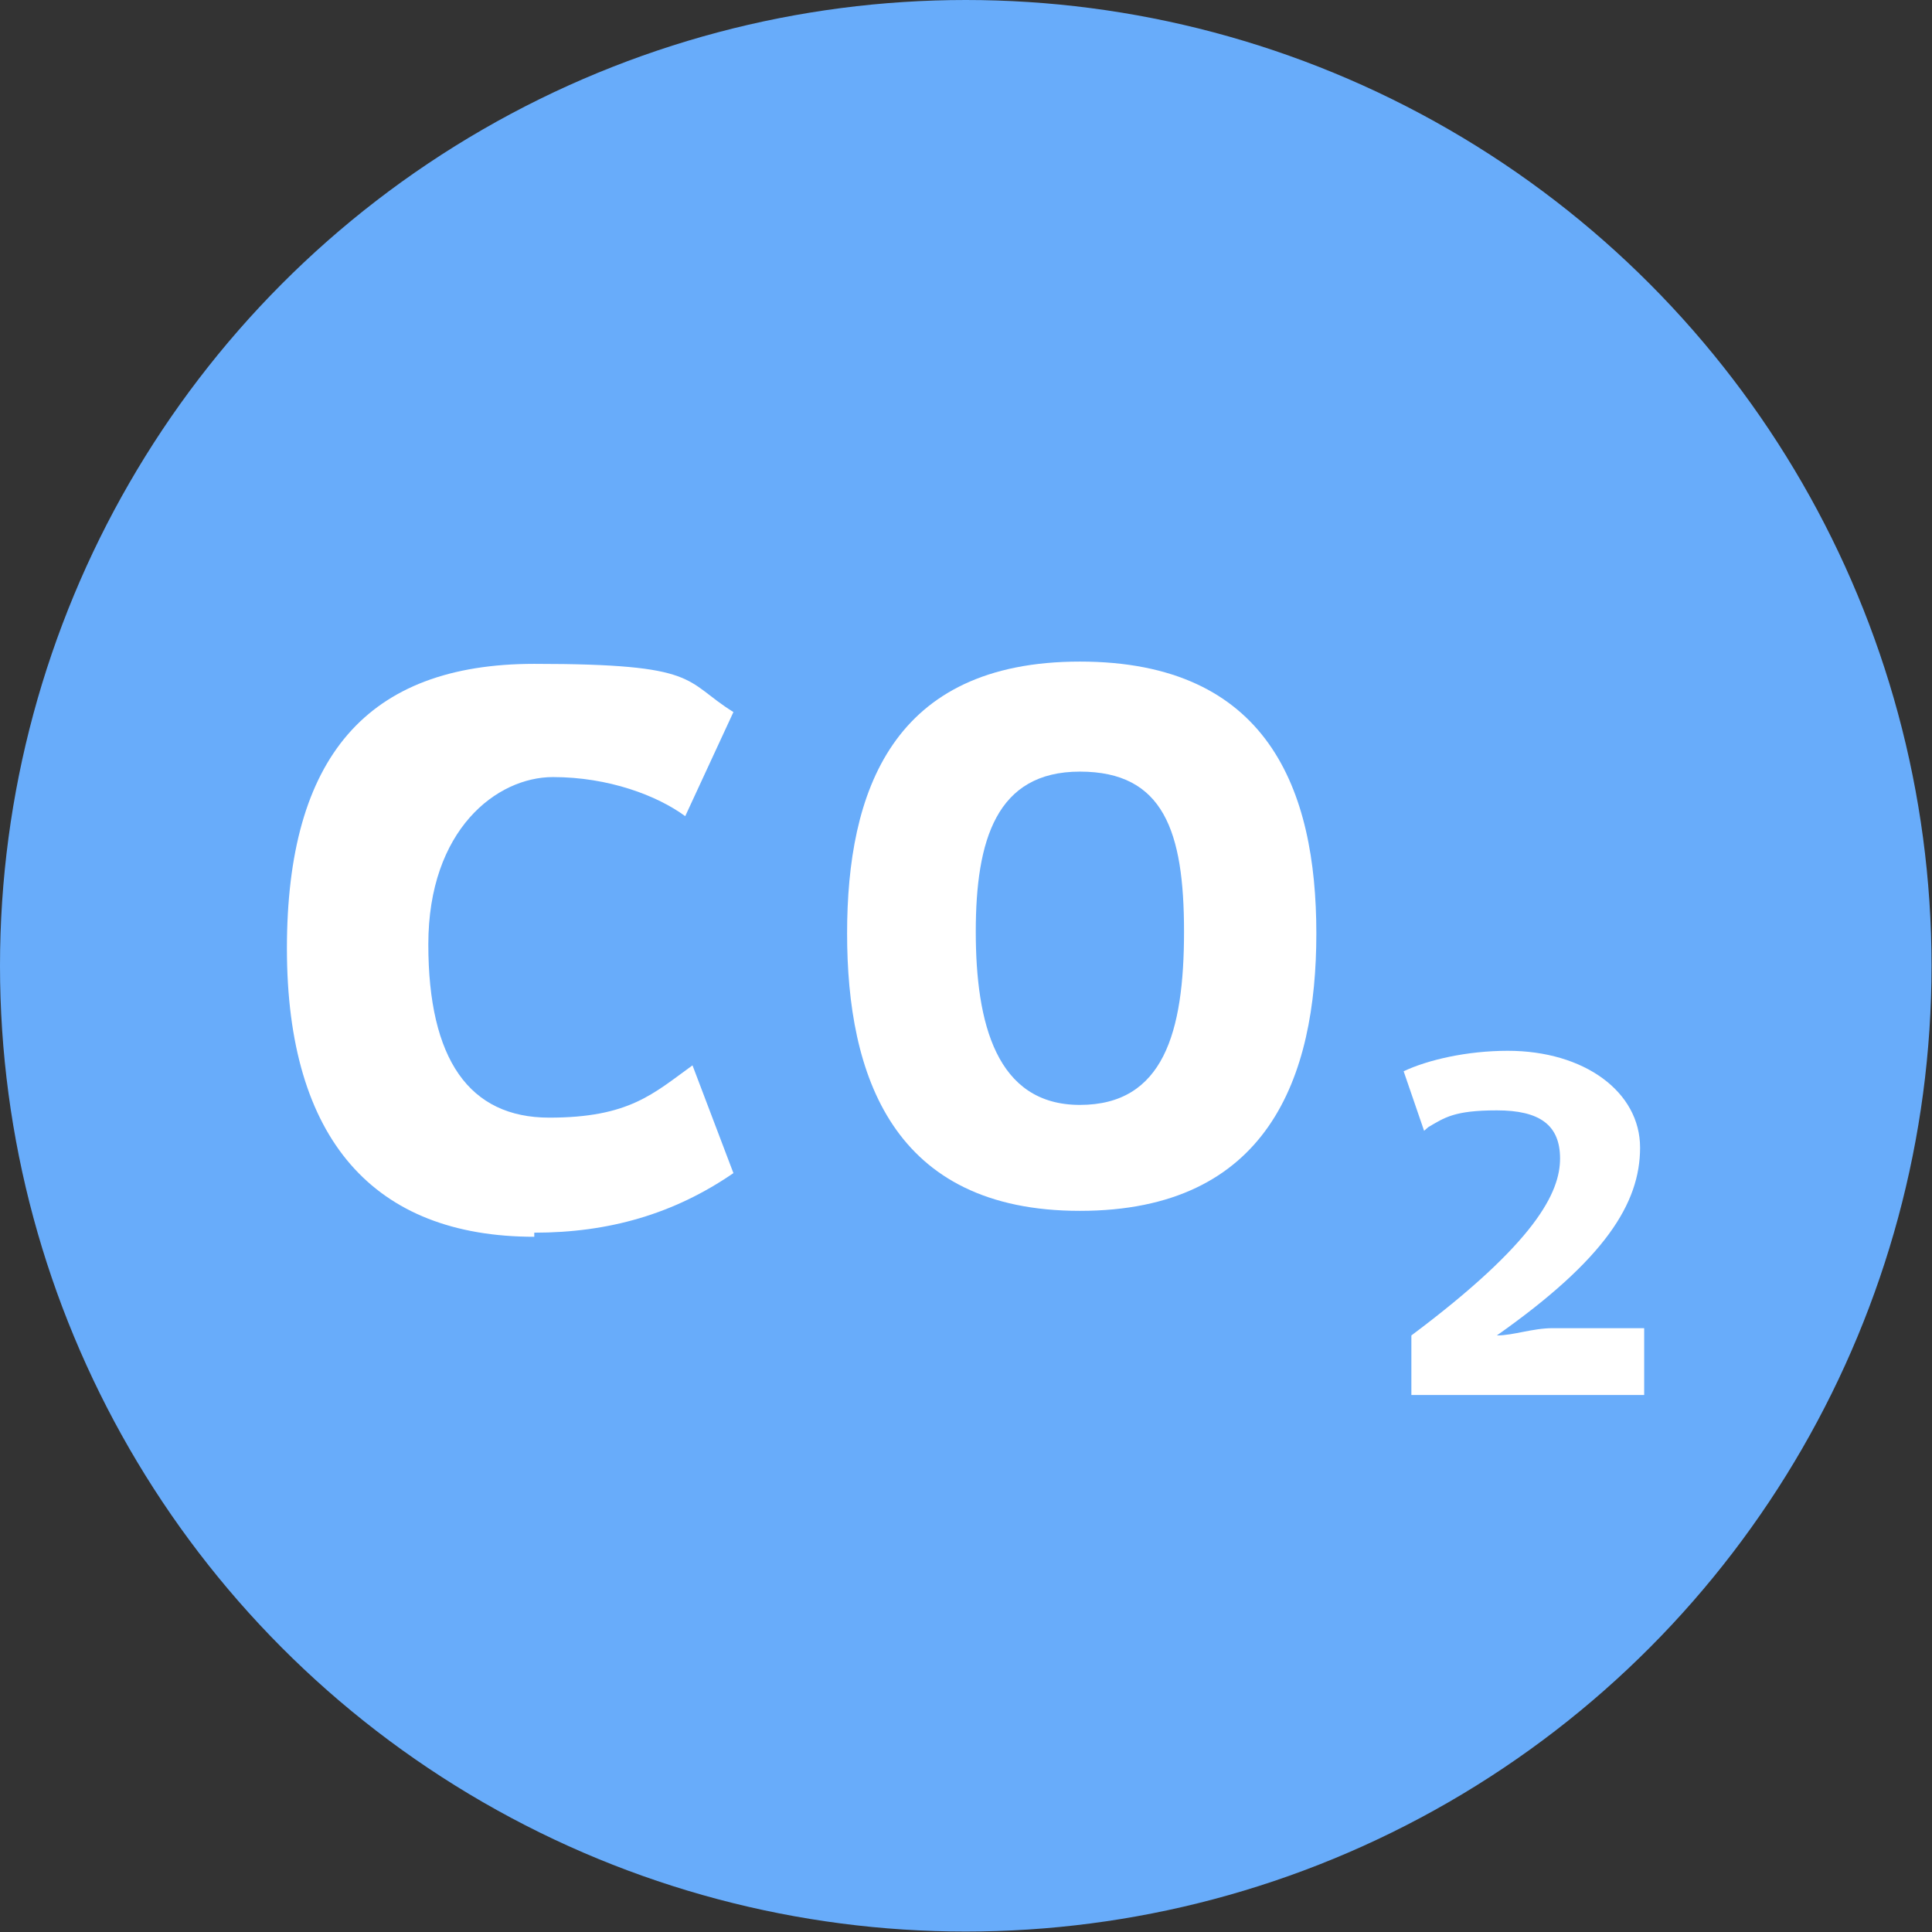
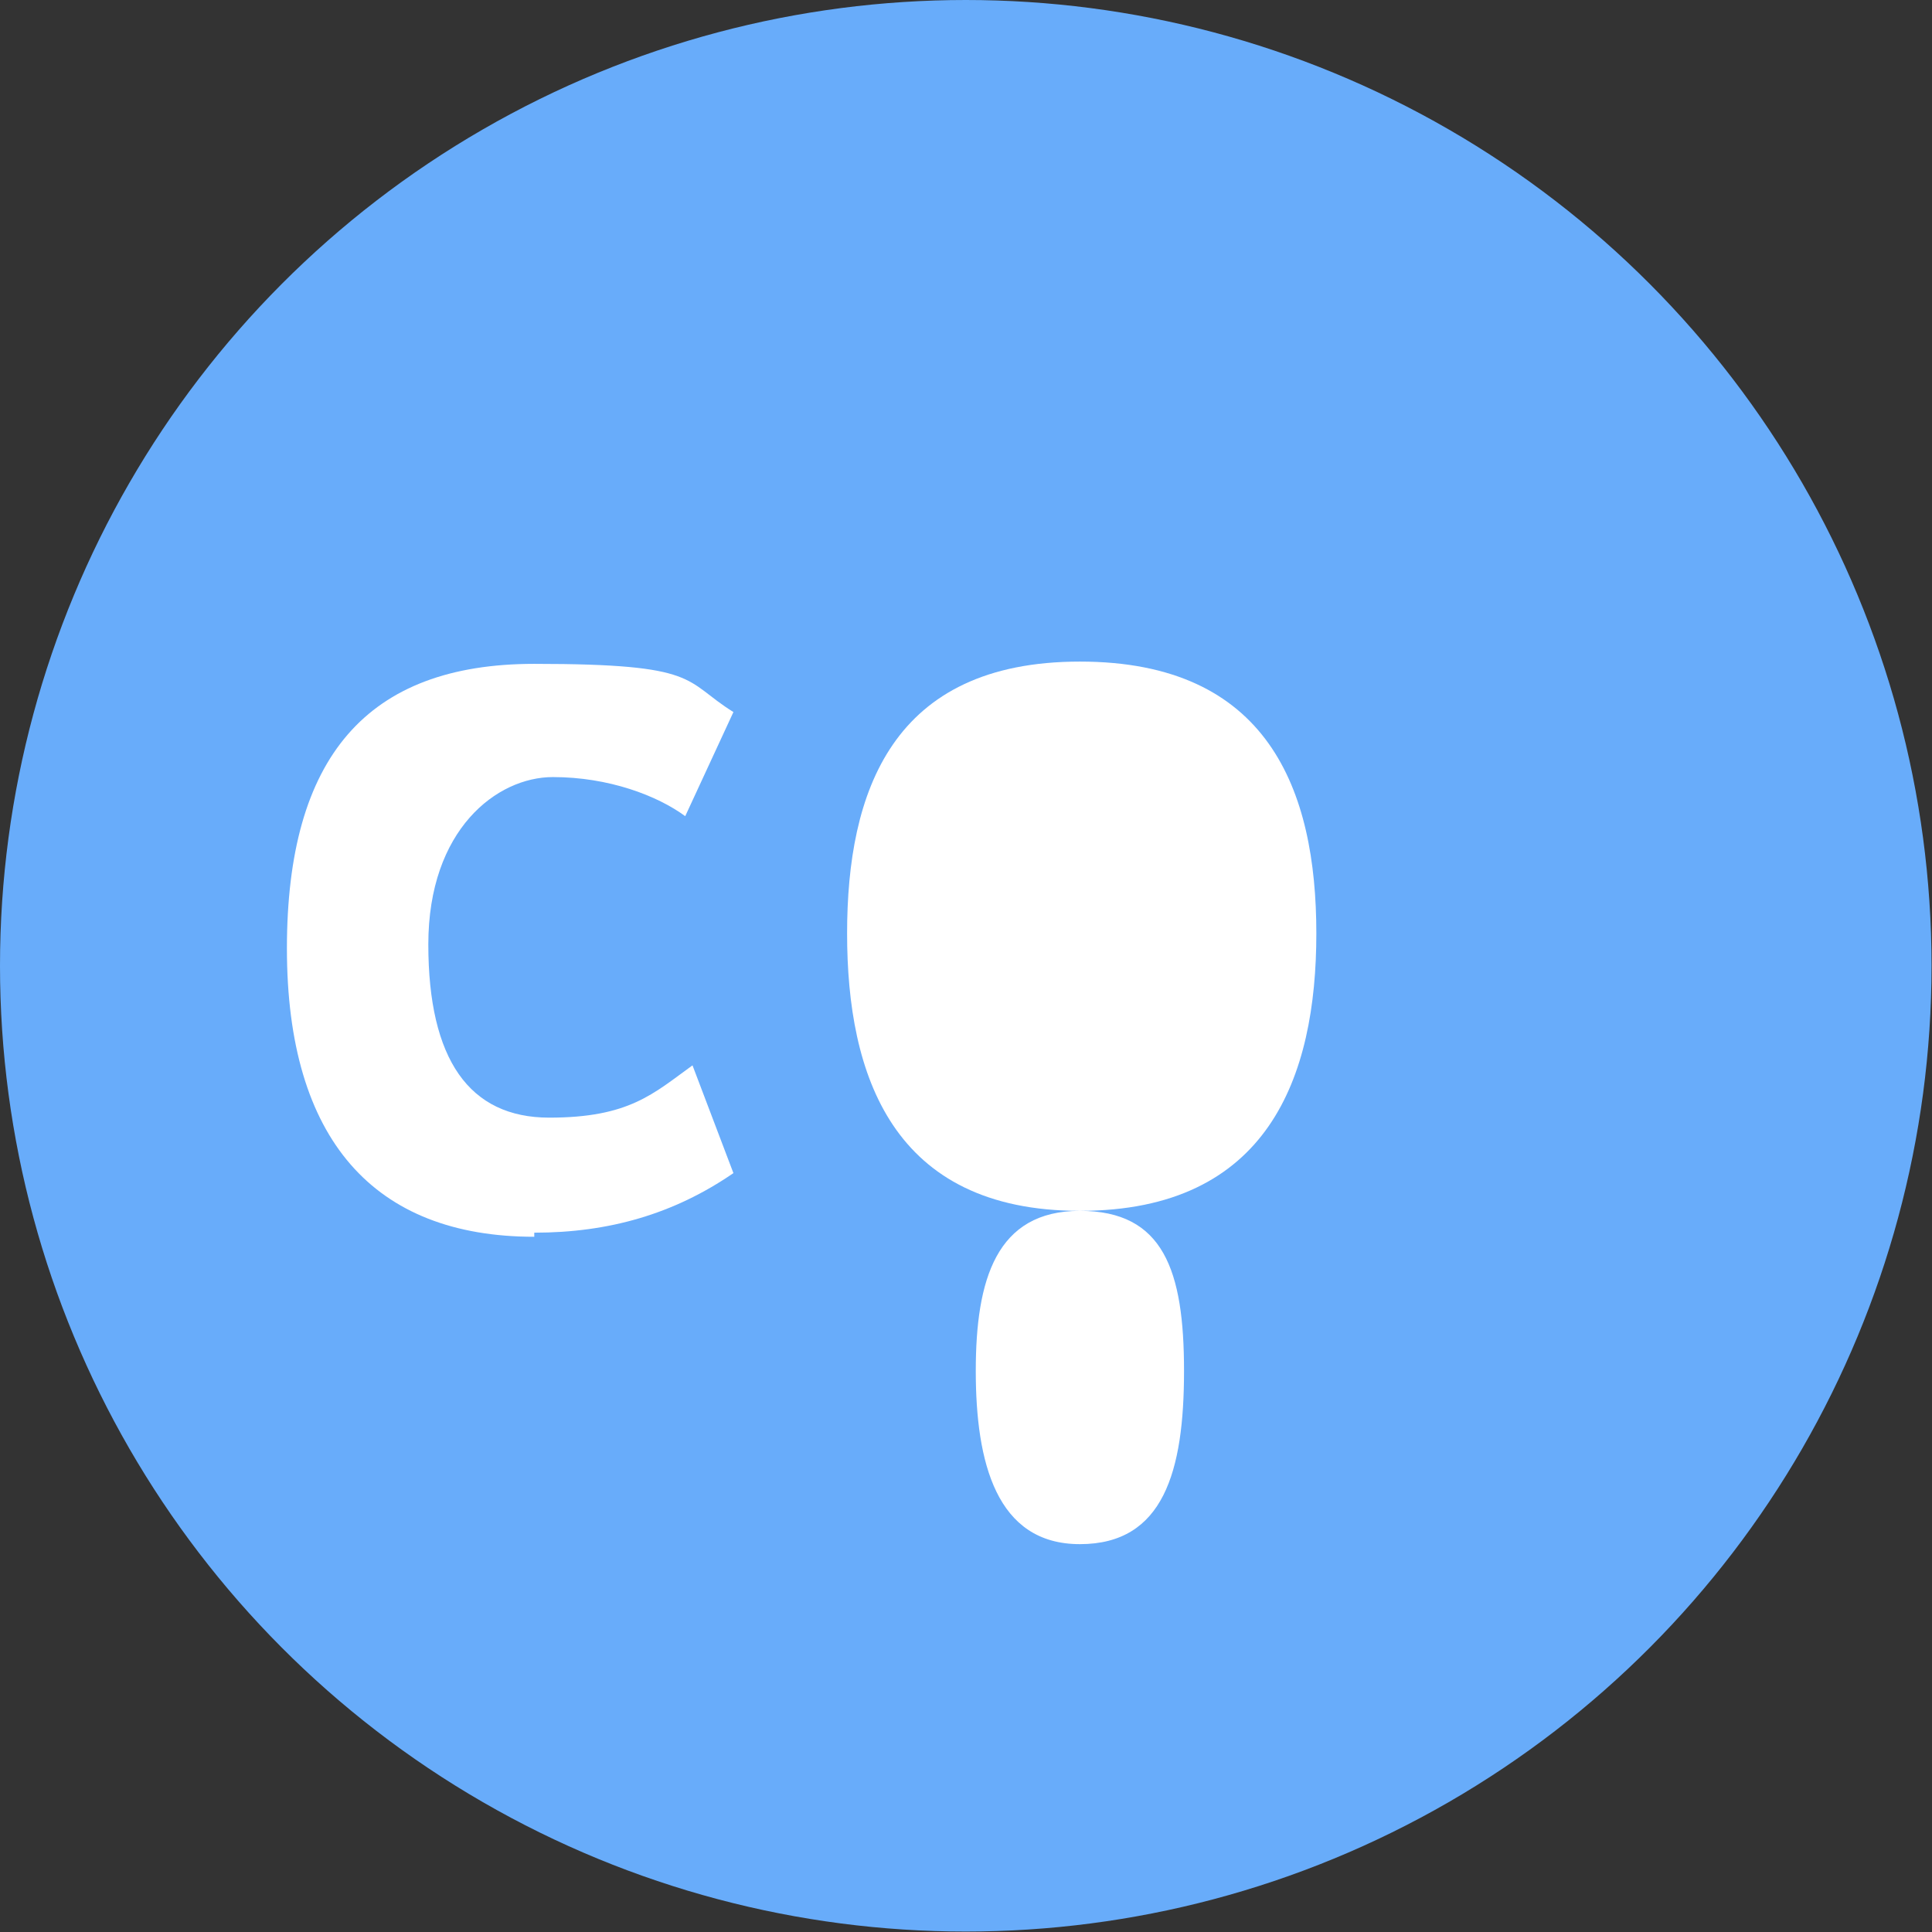
<svg xmlns="http://www.w3.org/2000/svg" id="Capa_1" version="1.1" viewBox="0 0 424.9 424.9">
  <rect x="0" y="0" width="424.9" height="424.9" fill="#333333" stroke="none" />
  <defs>
    <style>
      .st0 {
        fill: #fff;
      }

      .st1 {
        fill: #68acfa;
        isolation: isolate;
      }
    </style>
  </defs>
  <circle class="st1" cx="212.4" cy="212.4" r="212.4" />
  <path class="st0" d="M117.5,272c-35.2,0-54.4-21.3-54.4-63.4s17.6-62.6,54.4-62.6,32.7,3.7,43.8,10.6l-10.6,22.9c-6.1-4.5-16.8-8.6-29.1-8.6s-27.4,11.5-27.4,36.8,9,38.1,26.6,38.1,22.9-5.3,31.5-11.5l9,23.7c-13.1,9-27.4,13.1-43.8,13.1" />
-   <path class="st0" d="M237.5,266.3c-41.3,0-51.2-29.9-51.2-61s9.8-59.8,51.2-59.8,52,28.2,52,59.8-10.6,61-52,61M237.5,169.7c-18.4,0-22.9,15.1-22.9,35.2s4.5,38.1,22.9,38.1,22.9-16,22.9-38.1-4.5-35.2-22.9-35.2" />
-   <path class="st0" d="M313.2,248.7l-4.5-13.1c5.3-2.5,13.9-4.5,22.9-4.5,16.8,0,29.1,9,29.1,21.3s-7.8,24.6-31.5,41.3c3.7,0,7.8-1.6,12.3-1.6h20.1v14.7h-51.2v-13.1c27.4-20.5,32.7-31.5,32.7-38.9s-4.5-10.6-13.9-10.6-11.5,1.6-15.1,3.7" />
+   <path class="st0" d="M237.5,266.3c-41.3,0-51.2-29.9-51.2-61s9.8-59.8,51.2-59.8,52,28.2,52,59.8-10.6,61-52,61c-18.4,0-22.9,15.1-22.9,35.2s4.5,38.1,22.9,38.1,22.9-16,22.9-38.1-4.5-35.2-22.9-35.2" />
</svg>